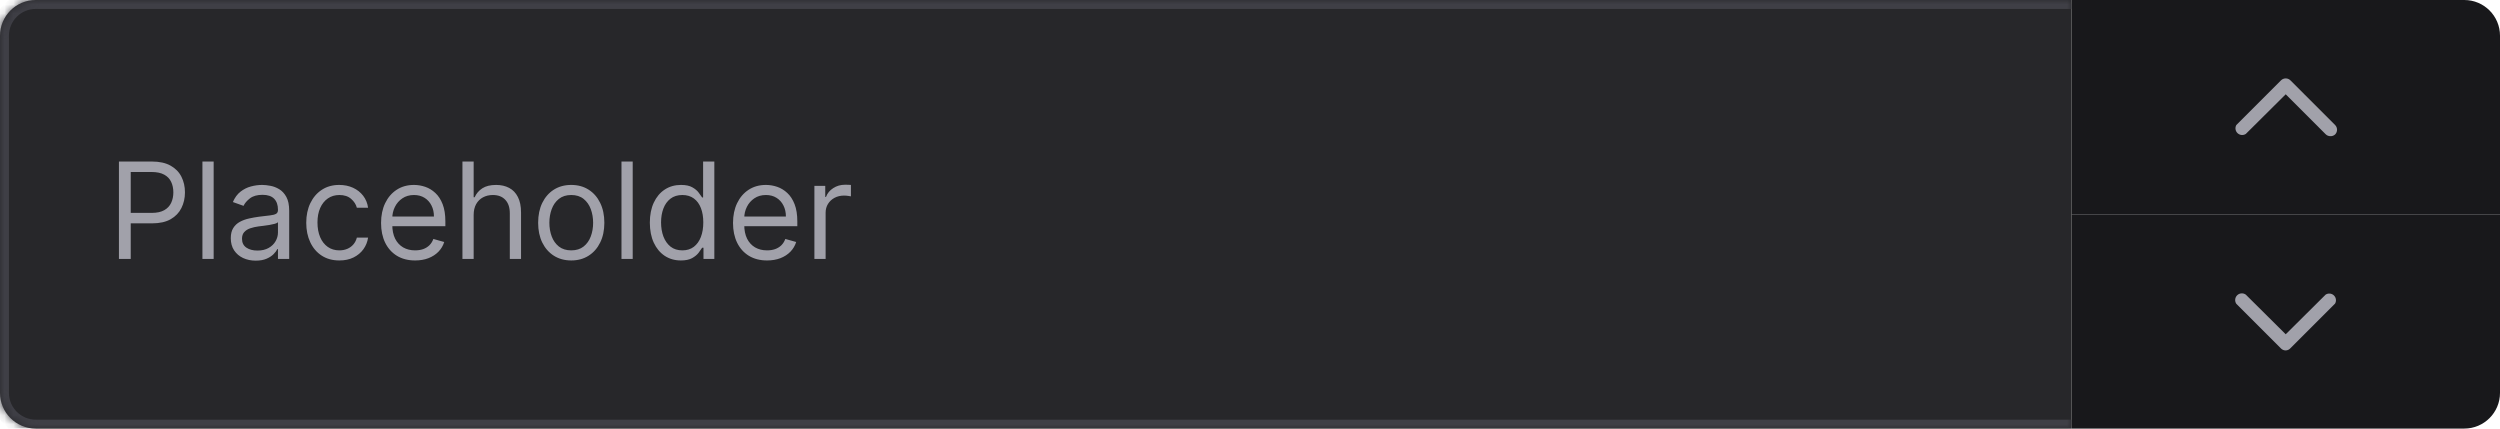
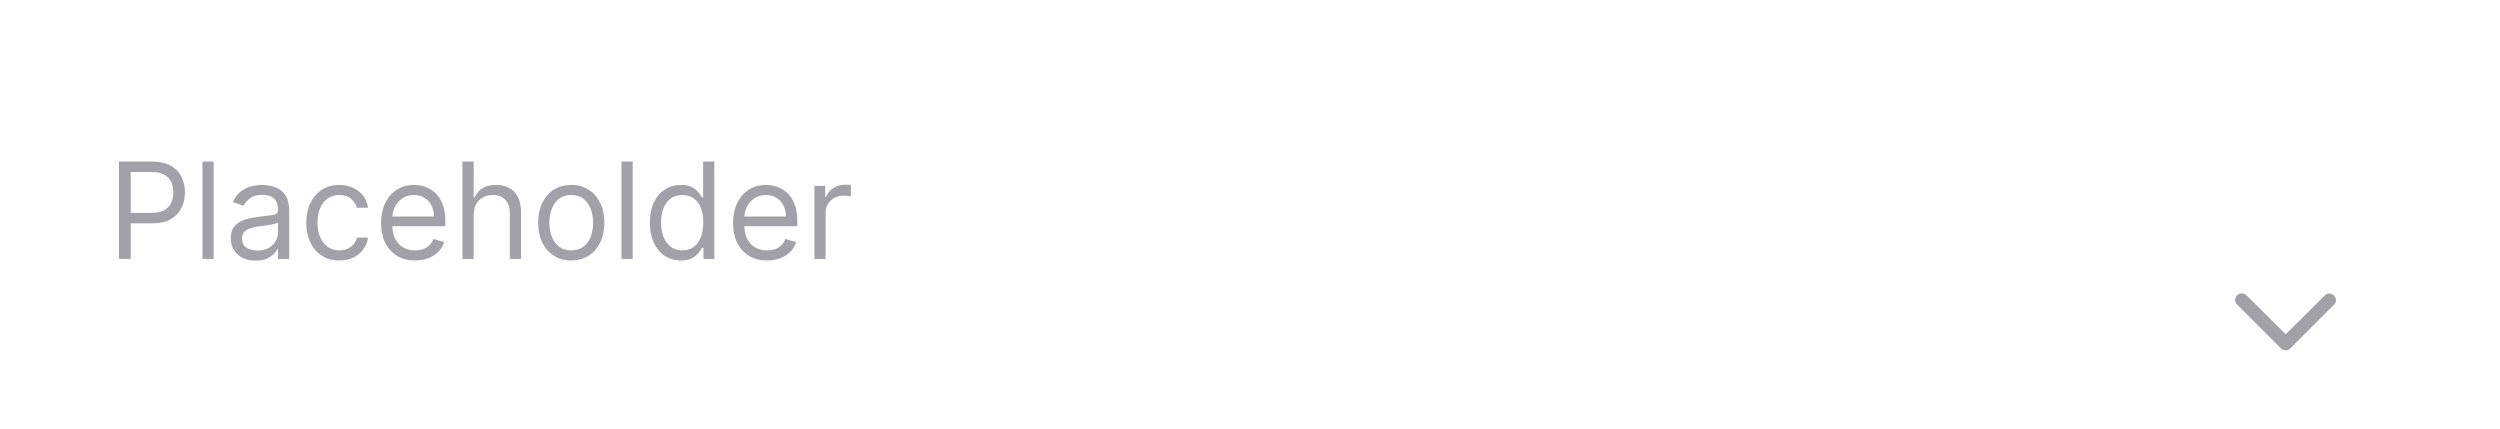
<svg xmlns="http://www.w3.org/2000/svg" width="280" height="48" viewBox="0 0 280 48" fill="none">
  <mask id="path-1-inside-1_6393_5201" fill="white">
    <path d="M0 4C0 1.791 1.791 0 4 0H232V48H4C1.791 48 0 46.209 0 44V4Z" />
  </mask>
-   <path d="M0 4C0 1.791 1.791 0 4 0H232V48H4C1.791 48 0 46.209 0 44V4Z" fill="#27272A" />
-   <path d="M-1 4C-1 1.239 1.239 -1 4 -1H232V1H4C2.343 1 1 2.343 1 4H-1ZM232 49H4C1.239 49 -1 46.761 -1 44H1C1 45.657 2.343 47 4 47H232V49ZM4 49C1.239 49 -1 46.761 -1 44V4C-1 1.239 1.239 -1 4 -1V1C2.343 1 1 2.343 1 4V44C1 45.657 2.343 47 4 47V49ZM232 0V48V0Z" fill="#3F3F46" mask="url(#path-1-inside-1_6393_5201)" />
  <path d="M13.321 29V18.091H17.007C17.863 18.091 18.562 18.245 19.106 18.554C19.653 18.86 20.058 19.273 20.32 19.796C20.583 20.317 20.715 20.9 20.715 21.543C20.715 22.185 20.583 22.77 20.32 23.295C20.061 23.821 19.66 24.24 19.116 24.552C18.573 24.861 17.877 25.016 17.028 25.016H14.386V23.844H16.986C17.572 23.844 18.042 23.742 18.397 23.54C18.753 23.338 19.01 23.064 19.17 22.72C19.333 22.372 19.415 21.979 19.415 21.543C19.415 21.106 19.333 20.715 19.17 20.371C19.01 20.026 18.751 19.756 18.392 19.561C18.033 19.362 17.558 19.263 16.965 19.263H14.642V29H13.321ZM23.929 18.091V29H22.672V18.091H23.929ZM28.639 29.192C28.121 29.192 27.65 29.094 27.228 28.899C26.805 28.7 26.47 28.414 26.221 28.041C25.972 27.665 25.848 27.21 25.848 26.678C25.848 26.209 25.94 25.829 26.125 25.538C26.31 25.243 26.557 25.012 26.866 24.845C27.174 24.678 27.515 24.554 27.888 24.472C28.265 24.387 28.643 24.32 29.023 24.27C29.52 24.206 29.923 24.158 30.232 24.126C30.544 24.091 30.772 24.032 30.914 23.95C31.059 23.869 31.132 23.727 31.132 23.524V23.482C31.132 22.956 30.988 22.548 30.701 22.256C30.417 21.965 29.985 21.82 29.406 21.82C28.806 21.82 28.336 21.951 27.995 22.214C27.654 22.477 27.414 22.757 27.276 23.055L26.082 22.629C26.296 22.132 26.58 21.745 26.935 21.468C27.293 21.188 27.684 20.992 28.107 20.882C28.533 20.768 28.952 20.712 29.364 20.712C29.627 20.712 29.928 20.744 30.269 20.808C30.614 20.868 30.946 20.994 31.265 21.186C31.588 21.378 31.857 21.667 32.07 22.054C32.283 22.441 32.389 22.959 32.389 23.609V29H31.132V27.892H31.068C30.983 28.07 30.841 28.26 30.642 28.462C30.443 28.664 30.179 28.837 29.849 28.979C29.518 29.121 29.115 29.192 28.639 29.192ZM28.831 28.062C29.328 28.062 29.747 27.965 30.088 27.77C30.433 27.574 30.692 27.322 30.866 27.013C31.043 26.704 31.132 26.379 31.132 26.038V24.888C31.079 24.952 30.962 25.01 30.781 25.064C30.603 25.113 30.397 25.158 30.163 25.197C29.932 25.232 29.706 25.264 29.486 25.293C29.27 25.317 29.094 25.339 28.959 25.357C28.632 25.399 28.327 25.468 28.043 25.564C27.762 25.657 27.535 25.797 27.361 25.985C27.19 26.17 27.105 26.422 27.105 26.741C27.105 27.178 27.267 27.509 27.59 27.732C27.917 27.952 28.33 28.062 28.831 28.062ZM38.008 29.171C37.241 29.171 36.58 28.989 36.026 28.627C35.472 28.265 35.046 27.766 34.748 27.13C34.449 26.495 34.3 25.768 34.3 24.952C34.3 24.121 34.453 23.387 34.758 22.752C35.067 22.113 35.497 21.614 36.047 21.255C36.601 20.893 37.248 20.712 37.986 20.712C38.562 20.712 39.08 20.818 39.542 21.031C40.003 21.244 40.382 21.543 40.676 21.926C40.971 22.31 41.154 22.757 41.225 23.268H39.968C39.872 22.896 39.659 22.565 39.329 22.278C39.002 21.986 38.562 21.841 38.008 21.841C37.518 21.841 37.088 21.969 36.719 22.224C36.353 22.477 36.067 22.834 35.861 23.295C35.659 23.753 35.557 24.291 35.557 24.909C35.557 25.541 35.657 26.092 35.856 26.56C36.058 27.029 36.342 27.393 36.708 27.652C37.077 27.912 37.511 28.041 38.008 28.041C38.334 28.041 38.631 27.984 38.897 27.871C39.163 27.757 39.389 27.594 39.574 27.381C39.758 27.168 39.89 26.912 39.968 26.614H41.225C41.154 27.097 40.978 27.532 40.698 27.919C40.421 28.302 40.053 28.608 39.595 28.835C39.14 29.059 38.611 29.171 38.008 29.171ZM46.493 29.171C45.705 29.171 45.025 28.996 44.453 28.648C43.885 28.297 43.446 27.807 43.137 27.178C42.832 26.546 42.679 25.811 42.679 24.973C42.679 24.135 42.832 23.396 43.137 22.757C43.446 22.114 43.876 21.614 44.426 21.255C44.98 20.893 45.627 20.712 46.365 20.712C46.791 20.712 47.212 20.783 47.628 20.925C48.043 21.067 48.421 21.298 48.762 21.617C49.103 21.933 49.375 22.352 49.577 22.874C49.78 23.396 49.881 24.039 49.881 24.803V25.335H43.574V24.249H48.602C48.602 23.787 48.51 23.375 48.325 23.013C48.144 22.651 47.885 22.365 47.548 22.155C47.214 21.946 46.82 21.841 46.365 21.841C45.864 21.841 45.431 21.965 45.066 22.214C44.703 22.459 44.425 22.778 44.229 23.173C44.034 23.567 43.936 23.989 43.936 24.44V25.165C43.936 25.783 44.043 26.306 44.256 26.736C44.472 27.162 44.773 27.487 45.156 27.711C45.54 27.931 45.985 28.041 46.493 28.041C46.823 28.041 47.122 27.995 47.388 27.903C47.658 27.807 47.89 27.665 48.086 27.477C48.281 27.285 48.432 27.047 48.538 26.763L49.753 27.104C49.625 27.516 49.41 27.878 49.108 28.19C48.807 28.499 48.434 28.741 47.99 28.915C47.546 29.085 47.047 29.171 46.493 29.171ZM53.05 24.078V29H51.793V18.091H53.05V22.097H53.157C53.349 21.674 53.636 21.338 54.02 21.09C54.407 20.838 54.922 20.712 55.565 20.712C56.122 20.712 56.61 20.823 57.029 21.047C57.448 21.267 57.773 21.607 58.004 22.065C58.239 22.519 58.356 23.098 58.356 23.801V29H57.099V23.886C57.099 23.236 56.93 22.734 56.593 22.379C56.259 22.02 55.795 21.841 55.202 21.841C54.79 21.841 54.421 21.928 54.094 22.102C53.771 22.276 53.515 22.53 53.327 22.864C53.143 23.197 53.05 23.602 53.05 24.078ZM63.979 29.171C63.241 29.171 62.593 28.995 62.035 28.643C61.481 28.291 61.048 27.8 60.735 27.168C60.426 26.535 60.272 25.797 60.272 24.952C60.272 24.099 60.426 23.355 60.735 22.72C61.048 22.084 61.481 21.591 62.035 21.239C62.593 20.887 63.241 20.712 63.979 20.712C64.718 20.712 65.364 20.887 65.918 21.239C66.476 21.591 66.909 22.084 67.218 22.72C67.531 23.355 67.687 24.099 67.687 24.952C67.687 25.797 67.531 26.535 67.218 27.168C66.909 27.8 66.476 28.291 65.918 28.643C65.364 28.995 64.718 29.171 63.979 29.171ZM63.979 28.041C64.54 28.041 65.002 27.897 65.364 27.61C65.727 27.322 65.995 26.944 66.169 26.475C66.343 26.006 66.43 25.499 66.43 24.952C66.43 24.405 66.343 23.895 66.169 23.423C65.995 22.951 65.727 22.569 65.364 22.278C65.002 21.986 64.54 21.841 63.979 21.841C63.418 21.841 62.957 21.986 62.594 22.278C62.232 22.569 61.964 22.951 61.79 23.423C61.616 23.895 61.529 24.405 61.529 24.952C61.529 25.499 61.616 26.006 61.79 26.475C61.964 26.944 62.232 27.322 62.594 27.61C62.957 27.897 63.418 28.041 63.979 28.041ZM70.863 18.091V29H69.606V18.091H70.863ZM76.255 29.171C75.573 29.171 74.971 28.998 74.449 28.654C73.927 28.306 73.519 27.816 73.224 27.184C72.929 26.548 72.782 25.797 72.782 24.93C72.782 24.071 72.929 23.325 73.224 22.693C73.519 22.061 73.929 21.573 74.454 21.228C74.98 20.884 75.587 20.712 76.276 20.712C76.809 20.712 77.23 20.8 77.538 20.978C77.851 21.152 78.089 21.351 78.252 21.575C78.419 21.795 78.549 21.976 78.641 22.118H78.748V18.091H80.005V29H78.79V27.743H78.641C78.549 27.892 78.417 28.08 78.247 28.308C78.076 28.531 77.833 28.732 77.517 28.909C77.201 29.084 76.78 29.171 76.255 29.171ZM76.425 28.041C76.929 28.041 77.356 27.91 77.704 27.647C78.052 27.381 78.316 27.013 78.497 26.544C78.678 26.072 78.769 25.527 78.769 24.909C78.769 24.298 78.68 23.764 78.503 23.306C78.325 22.844 78.062 22.485 77.714 22.23C77.366 21.971 76.936 21.841 76.425 21.841C75.892 21.841 75.449 21.978 75.094 22.251C74.742 22.521 74.477 22.889 74.3 23.354C74.126 23.815 74.039 24.334 74.039 24.909C74.039 25.491 74.128 26.021 74.305 26.496C74.486 26.969 74.753 27.345 75.104 27.626C75.459 27.903 75.9 28.041 76.425 28.041ZM85.912 29.171C85.124 29.171 84.444 28.996 83.872 28.648C83.304 28.297 82.865 27.807 82.556 27.178C82.251 26.546 82.098 25.811 82.098 24.973C82.098 24.135 82.251 23.396 82.556 22.757C82.865 22.114 83.295 21.614 83.845 21.255C84.399 20.893 85.046 20.712 85.784 20.712C86.21 20.712 86.631 20.783 87.047 20.925C87.462 21.067 87.84 21.298 88.181 21.617C88.522 21.933 88.794 22.352 88.996 22.874C89.199 23.396 89.3 24.039 89.3 24.803V25.335H82.993V24.249H88.021C88.021 23.787 87.929 23.375 87.744 23.013C87.563 22.651 87.304 22.365 86.967 22.155C86.633 21.946 86.239 21.841 85.784 21.841C85.284 21.841 84.85 21.965 84.484 22.214C84.122 22.459 83.844 22.778 83.648 23.173C83.453 23.567 83.355 23.989 83.355 24.44V25.165C83.355 25.783 83.462 26.306 83.675 26.736C83.891 27.162 84.192 27.487 84.575 27.711C84.959 27.931 85.404 28.041 85.912 28.041C86.242 28.041 86.541 27.995 86.807 27.903C87.077 27.807 87.309 27.665 87.505 27.477C87.7 27.285 87.851 27.047 87.957 26.763L89.172 27.104C89.044 27.516 88.829 27.878 88.527 28.19C88.226 28.499 87.853 28.741 87.409 28.915C86.965 29.085 86.466 29.171 85.912 29.171ZM91.212 29V20.818H92.427V22.054H92.512C92.661 21.649 92.931 21.321 93.322 21.069C93.712 20.816 94.152 20.69 94.642 20.69C94.735 20.69 94.85 20.692 94.989 20.696C95.127 20.699 95.232 20.704 95.303 20.712V21.99C95.26 21.979 95.163 21.963 95.01 21.942C94.861 21.917 94.703 21.905 94.536 21.905C94.138 21.905 93.783 21.988 93.471 22.155C93.162 22.319 92.917 22.546 92.736 22.837C92.558 23.125 92.469 23.453 92.469 23.822V29H91.212Z" fill="#A1A1AA" />
-   <path d="M232 0H276C278.209 0 280 1.791 280 4V24H232V0Z" fill="#18181B" />
-   <path d="M261 15.251C260.902 15.251 260.804 15.232 260.713 15.194C260.622 15.156 260.539 15.101 260.47 15.031L256 10.561L251.53 15.001C251.389 15.092 251.222 15.133 251.054 15.118C250.887 15.103 250.73 15.032 250.607 14.917C250.485 14.802 250.405 14.649 250.38 14.482C250.355 14.316 250.387 14.147 250.47 14.001L255.47 9.001C255.611 8.86 255.801 8.781 256 8.781C256.199 8.781 256.389 8.86 256.53 9.001L261.53 14.001C261.671 14.141 261.749 14.332 261.749 14.531C261.749 14.729 261.671 14.92 261.53 15.061C261.385 15.191 261.195 15.26 261 15.251V15.251Z" fill="#A1A1AA" />
-   <path d="M232 24H280V44C280 46.209 278.209 48 276 48H232V24Z" fill="#18181B" />
  <path d="M256 39.249C255.901 39.249 255.804 39.23 255.712 39.192C255.621 39.154 255.539 39.099 255.47 39.029L250.47 34.029C250.37 33.883 250.325 33.706 250.343 33.531C250.36 33.355 250.439 33.191 250.566 33.068C250.693 32.944 250.859 32.87 251.035 32.857C251.212 32.845 251.387 32.895 251.53 32.999L256 37.439L260.47 32.999C260.611 32.907 260.778 32.866 260.946 32.881C261.113 32.896 261.27 32.967 261.392 33.083C261.515 33.198 261.595 33.351 261.619 33.517C261.644 33.683 261.613 33.853 261.53 33.999L256.53 38.999C256.463 39.074 256.382 39.135 256.29 39.178C256.199 39.221 256.1 39.245 256 39.249V39.249Z" fill="#A1A1AA" />
</svg>